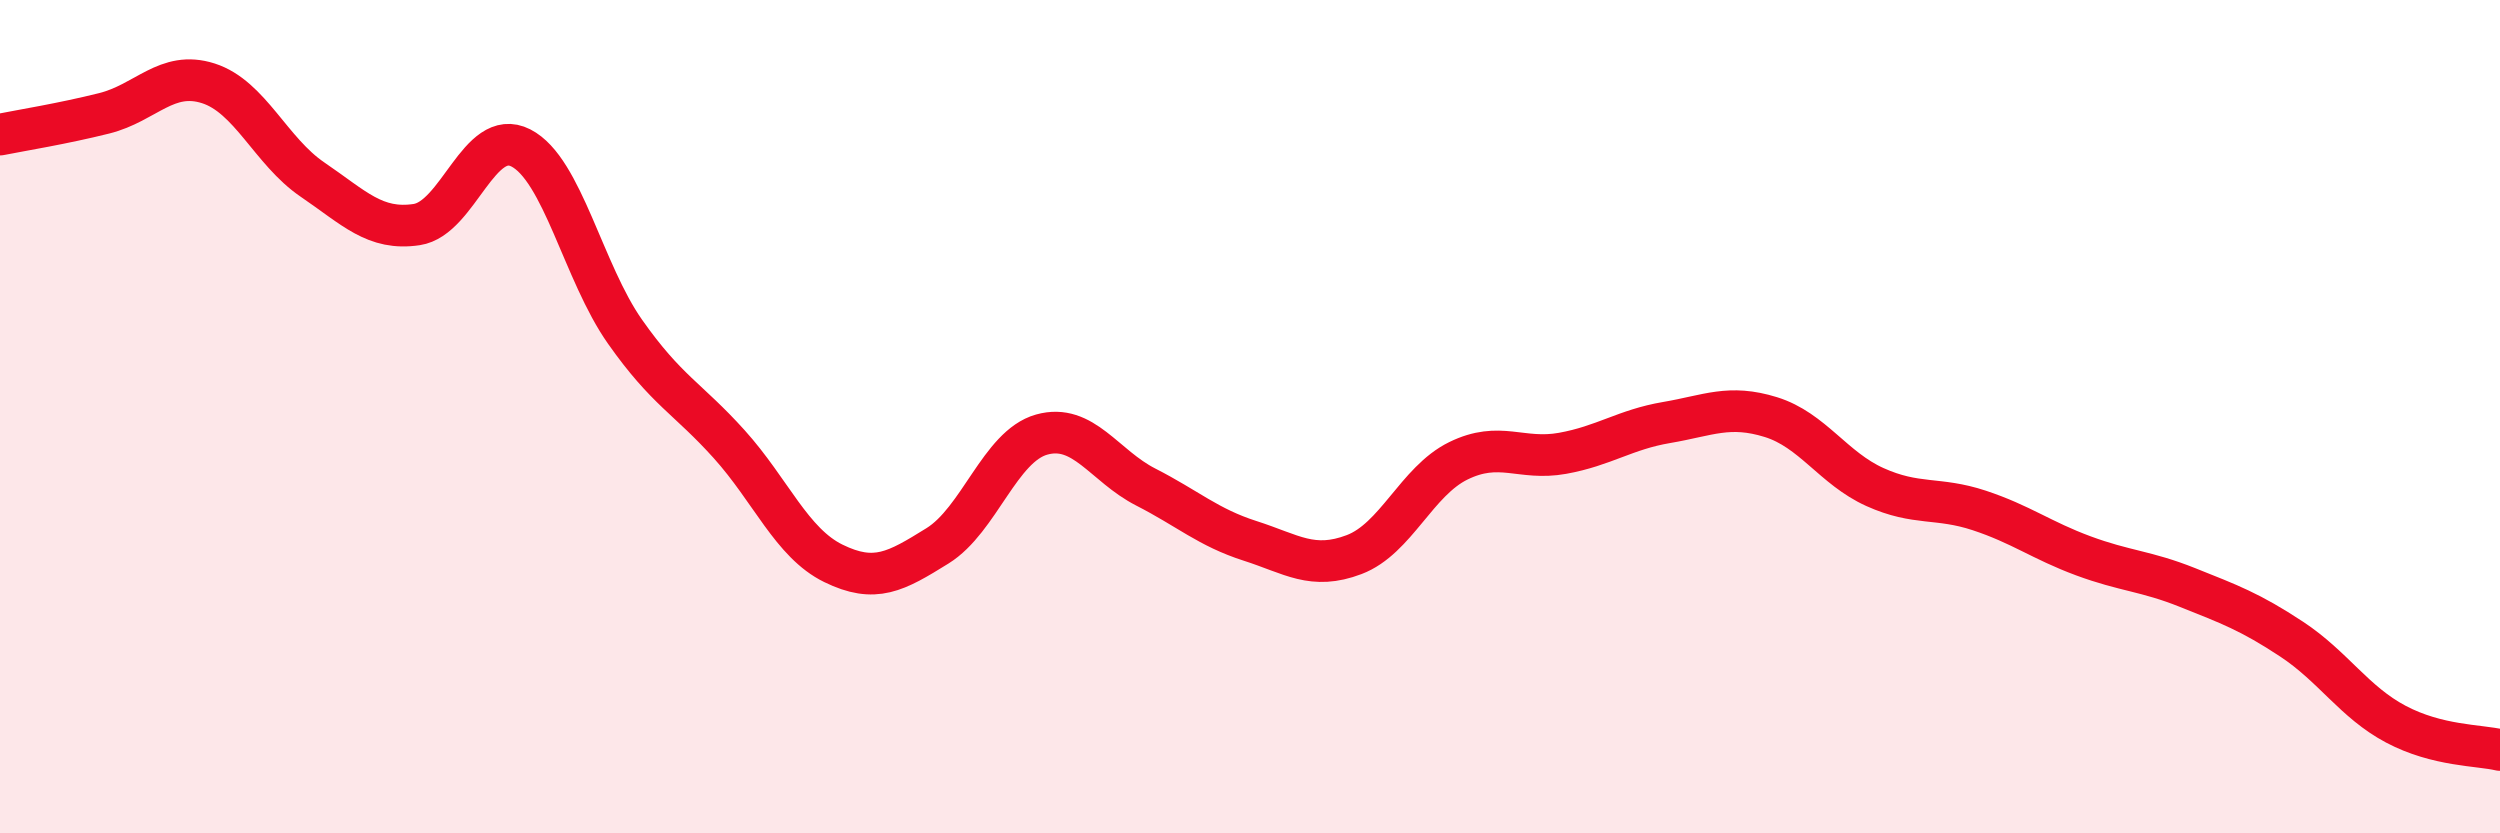
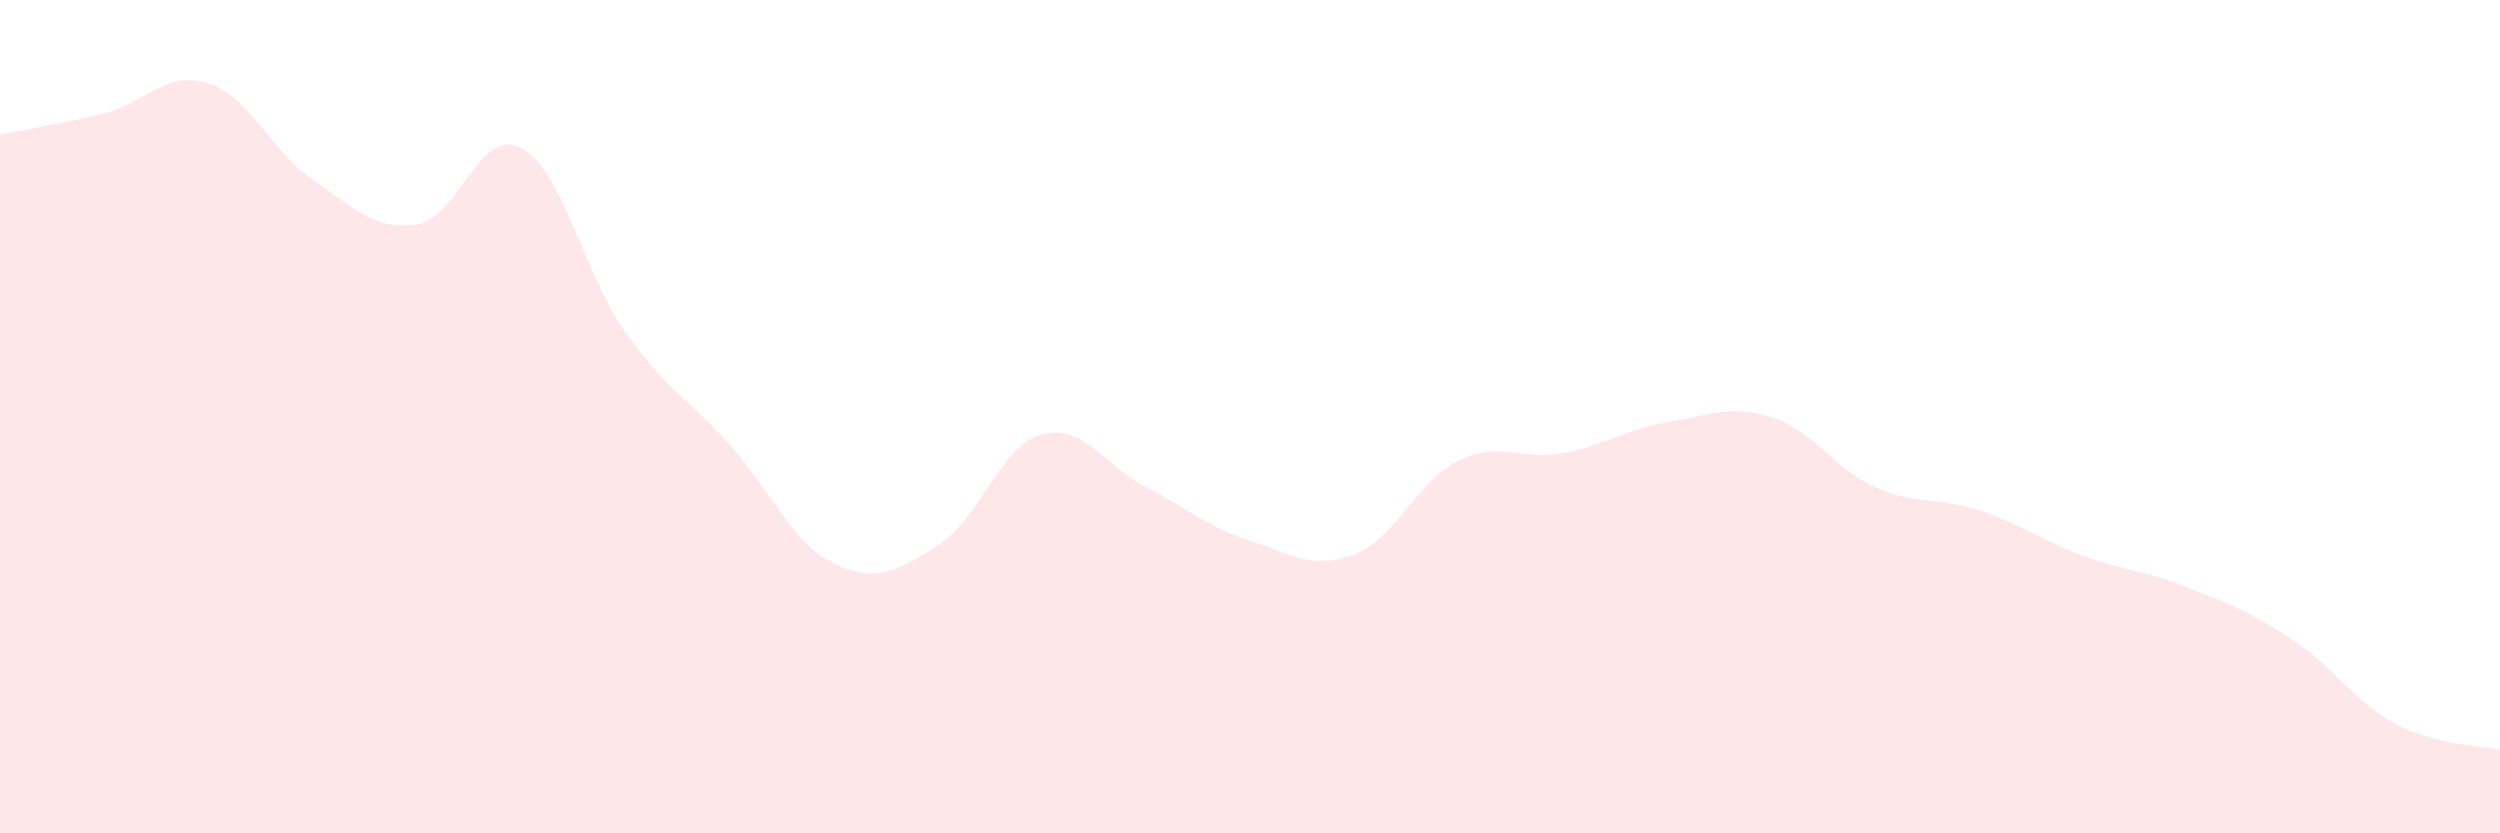
<svg xmlns="http://www.w3.org/2000/svg" width="60" height="20" viewBox="0 0 60 20">
  <path d="M 0,3.23 C 0.5,3.13 1.5,2.97 2.5,2.72 C 3.5,2.47 4,1.68 5,2 C 6,2.32 6.5,3.63 7.5,4.31 C 8.5,4.99 9,5.54 10,5.39 C 11,5.24 11.5,3.04 12.5,3.55 C 13.5,4.06 14,6.54 15,7.96 C 16,9.38 16.5,9.55 17.5,10.66 C 18.5,11.77 19,13.03 20,13.52 C 21,14.01 21.5,13.72 22.5,13.1 C 23.5,12.48 24,10.71 25,10.43 C 26,10.15 26.5,11.18 27.5,11.69 C 28.5,12.2 29,12.66 30,12.98 C 31,13.3 31.5,13.69 32.5,13.31 C 33.5,12.93 34,11.55 35,11.06 C 36,10.57 36.5,11.06 37.5,10.88 C 38.5,10.7 39,10.31 40,10.14 C 41,9.97 41.5,9.7 42.5,10.01 C 43.5,10.32 44,11.24 45,11.69 C 46,12.14 46.5,11.92 47.5,12.25 C 48.5,12.58 49,12.97 50,13.34 C 51,13.71 51.5,13.7 52.5,14.1 C 53.5,14.5 54,14.68 55,15.34 C 56,16 56.5,16.85 57.5,17.38 C 58.5,17.91 59.5,17.88 60,18L60 20L0 20Z" fill="#EB0A25" opacity="0.1" stroke-linecap="round" stroke-linejoin="round" />
-   <path d="M 0,3.23 C 0.5,3.13 1.5,2.97 2.5,2.72 C 3.5,2.47 4,1.68 5,2 C 6,2.32 6.5,3.63 7.5,4.31 C 8.5,4.99 9,5.54 10,5.39 C 11,5.24 11.5,3.04 12.5,3.55 C 13.5,4.06 14,6.54 15,7.96 C 16,9.38 16.5,9.55 17.5,10.66 C 18.5,11.77 19,13.03 20,13.52 C 21,14.01 21.5,13.72 22.5,13.1 C 23.5,12.48 24,10.71 25,10.43 C 26,10.15 26.5,11.18 27.5,11.69 C 28.5,12.2 29,12.66 30,12.98 C 31,13.3 31.5,13.69 32.5,13.31 C 33.5,12.93 34,11.55 35,11.06 C 36,10.57 36.5,11.06 37.5,10.88 C 38.5,10.7 39,10.31 40,10.14 C 41,9.97 41.5,9.7 42.5,10.01 C 43.5,10.32 44,11.24 45,11.69 C 46,12.14 46.5,11.92 47.5,12.25 C 48.5,12.58 49,12.97 50,13.34 C 51,13.71 51.5,13.7 52.5,14.1 C 53.5,14.5 54,14.68 55,15.34 C 56,16 56.5,16.85 57.5,17.38 C 58.5,17.91 59.5,17.88 60,18" stroke="#EB0A25" stroke-width="1" fill="none" stroke-linecap="round" stroke-linejoin="round" />
</svg>